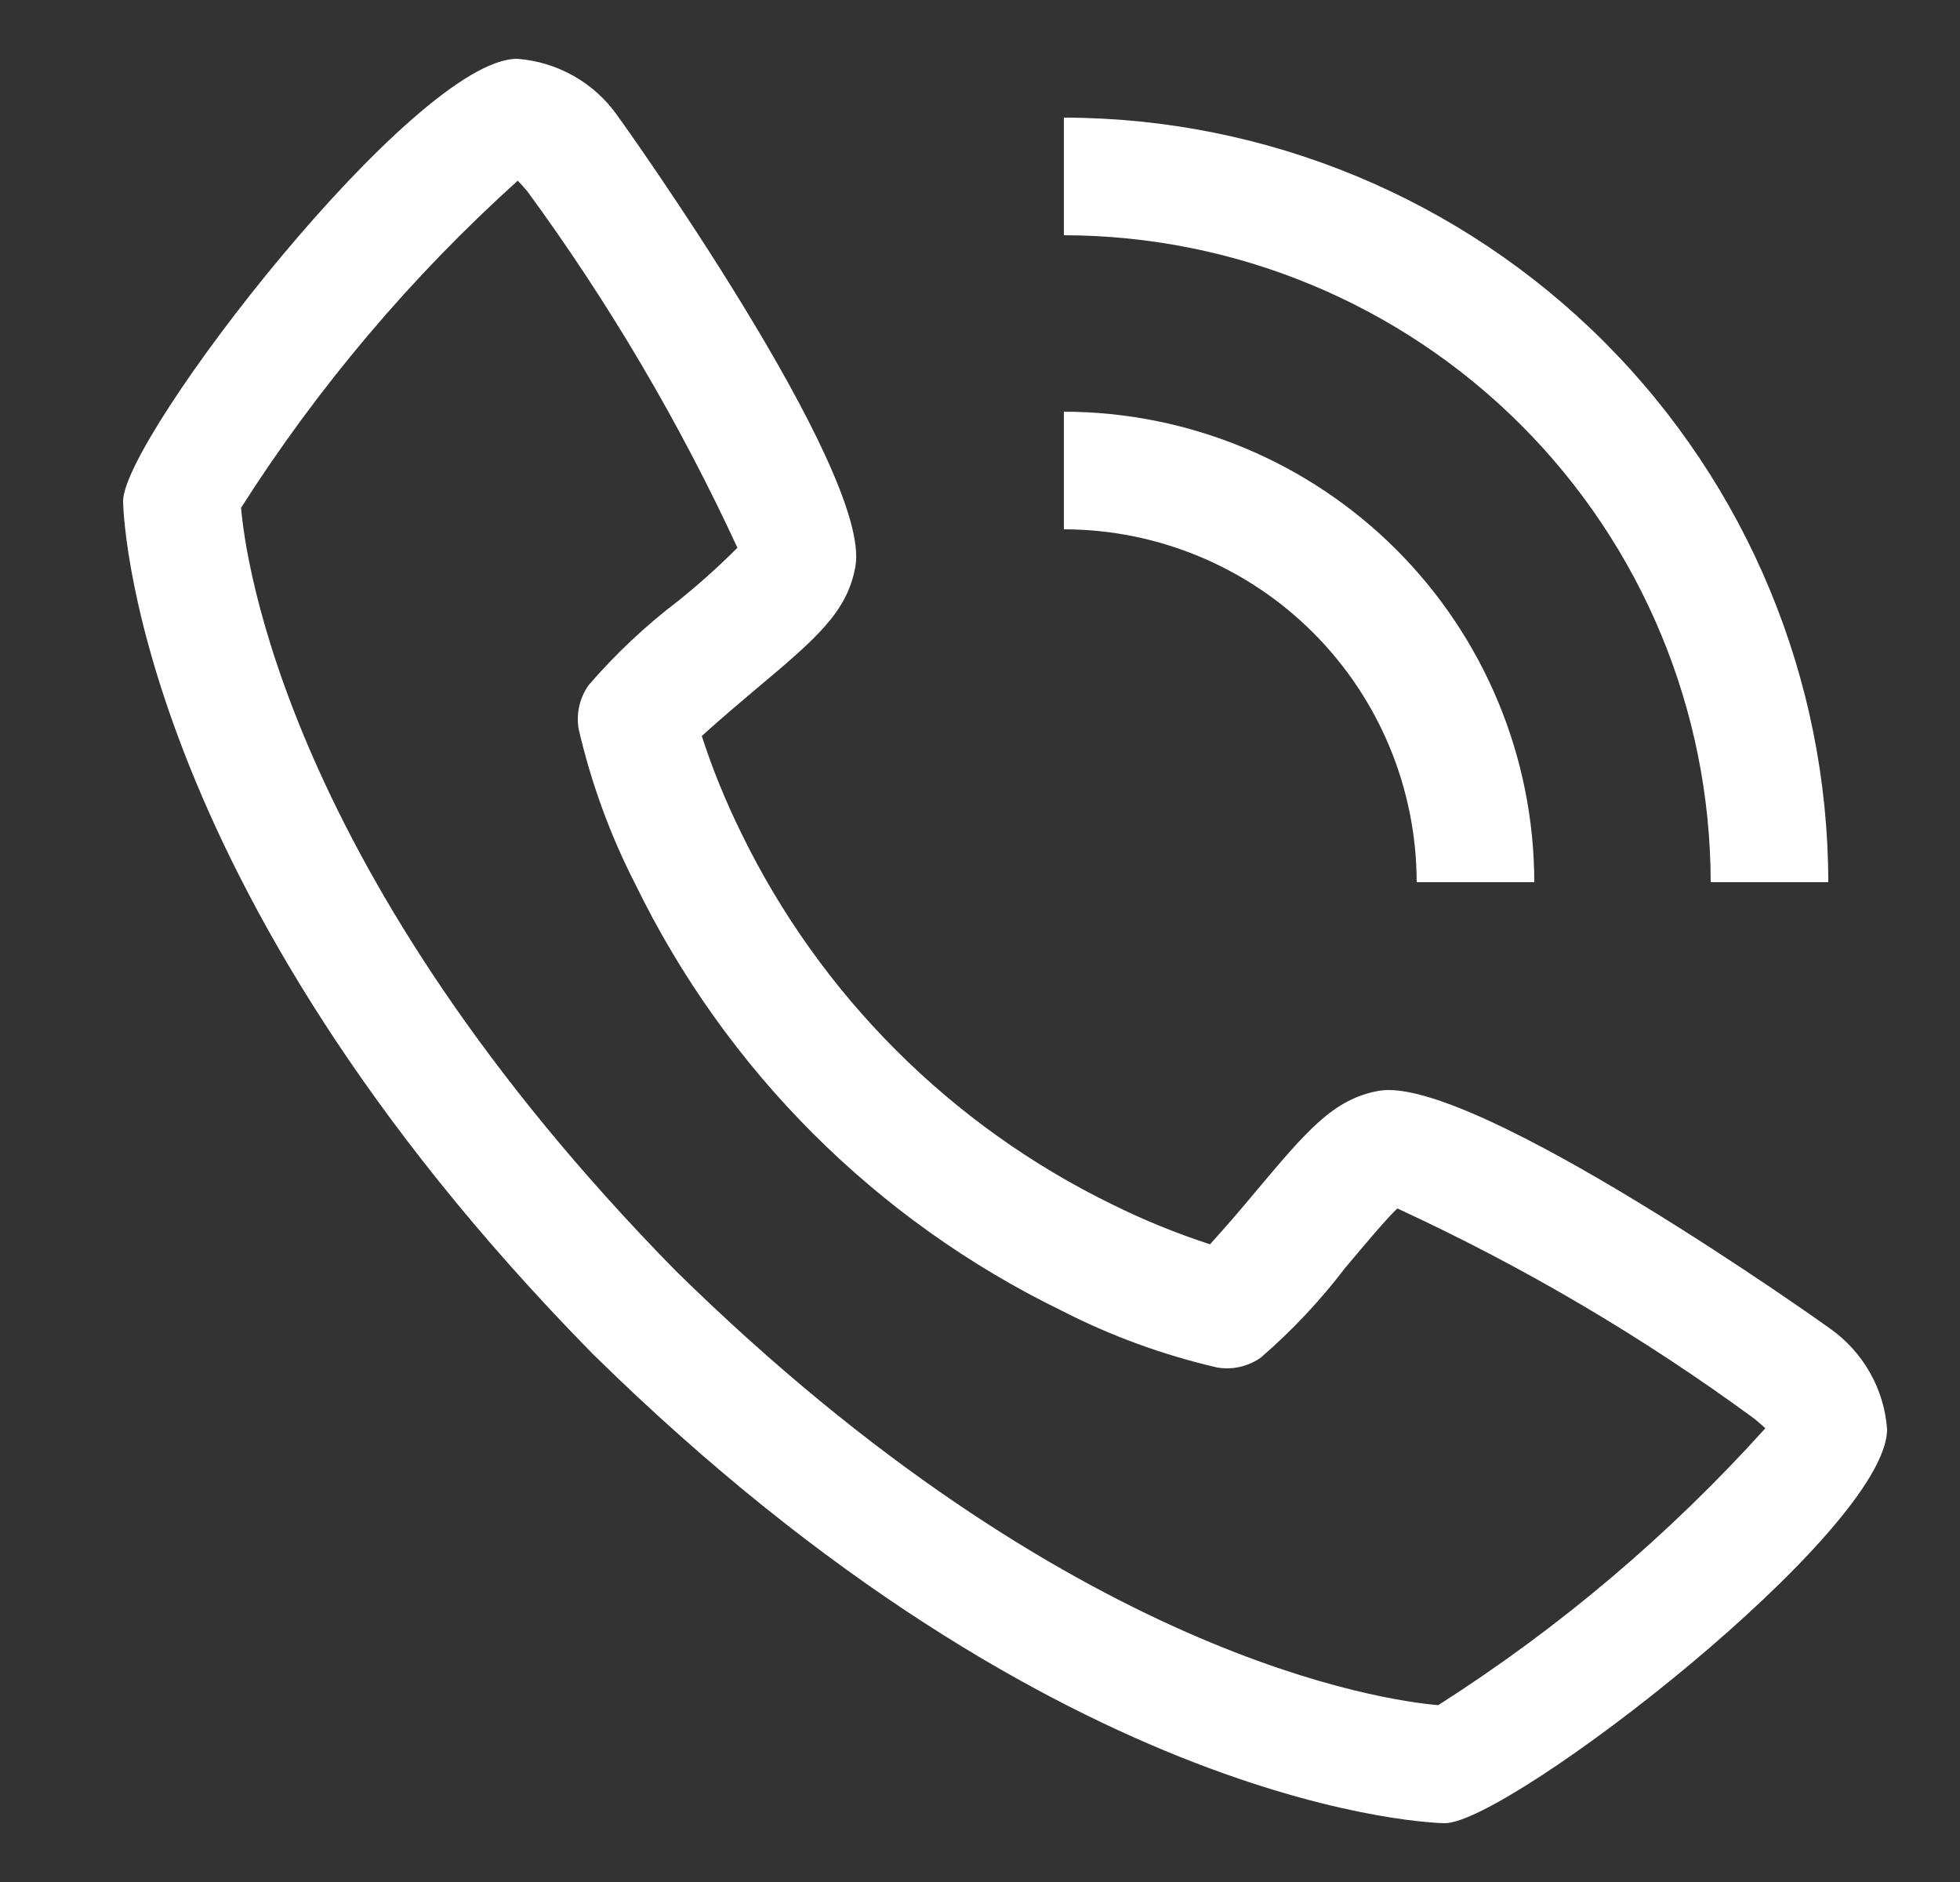
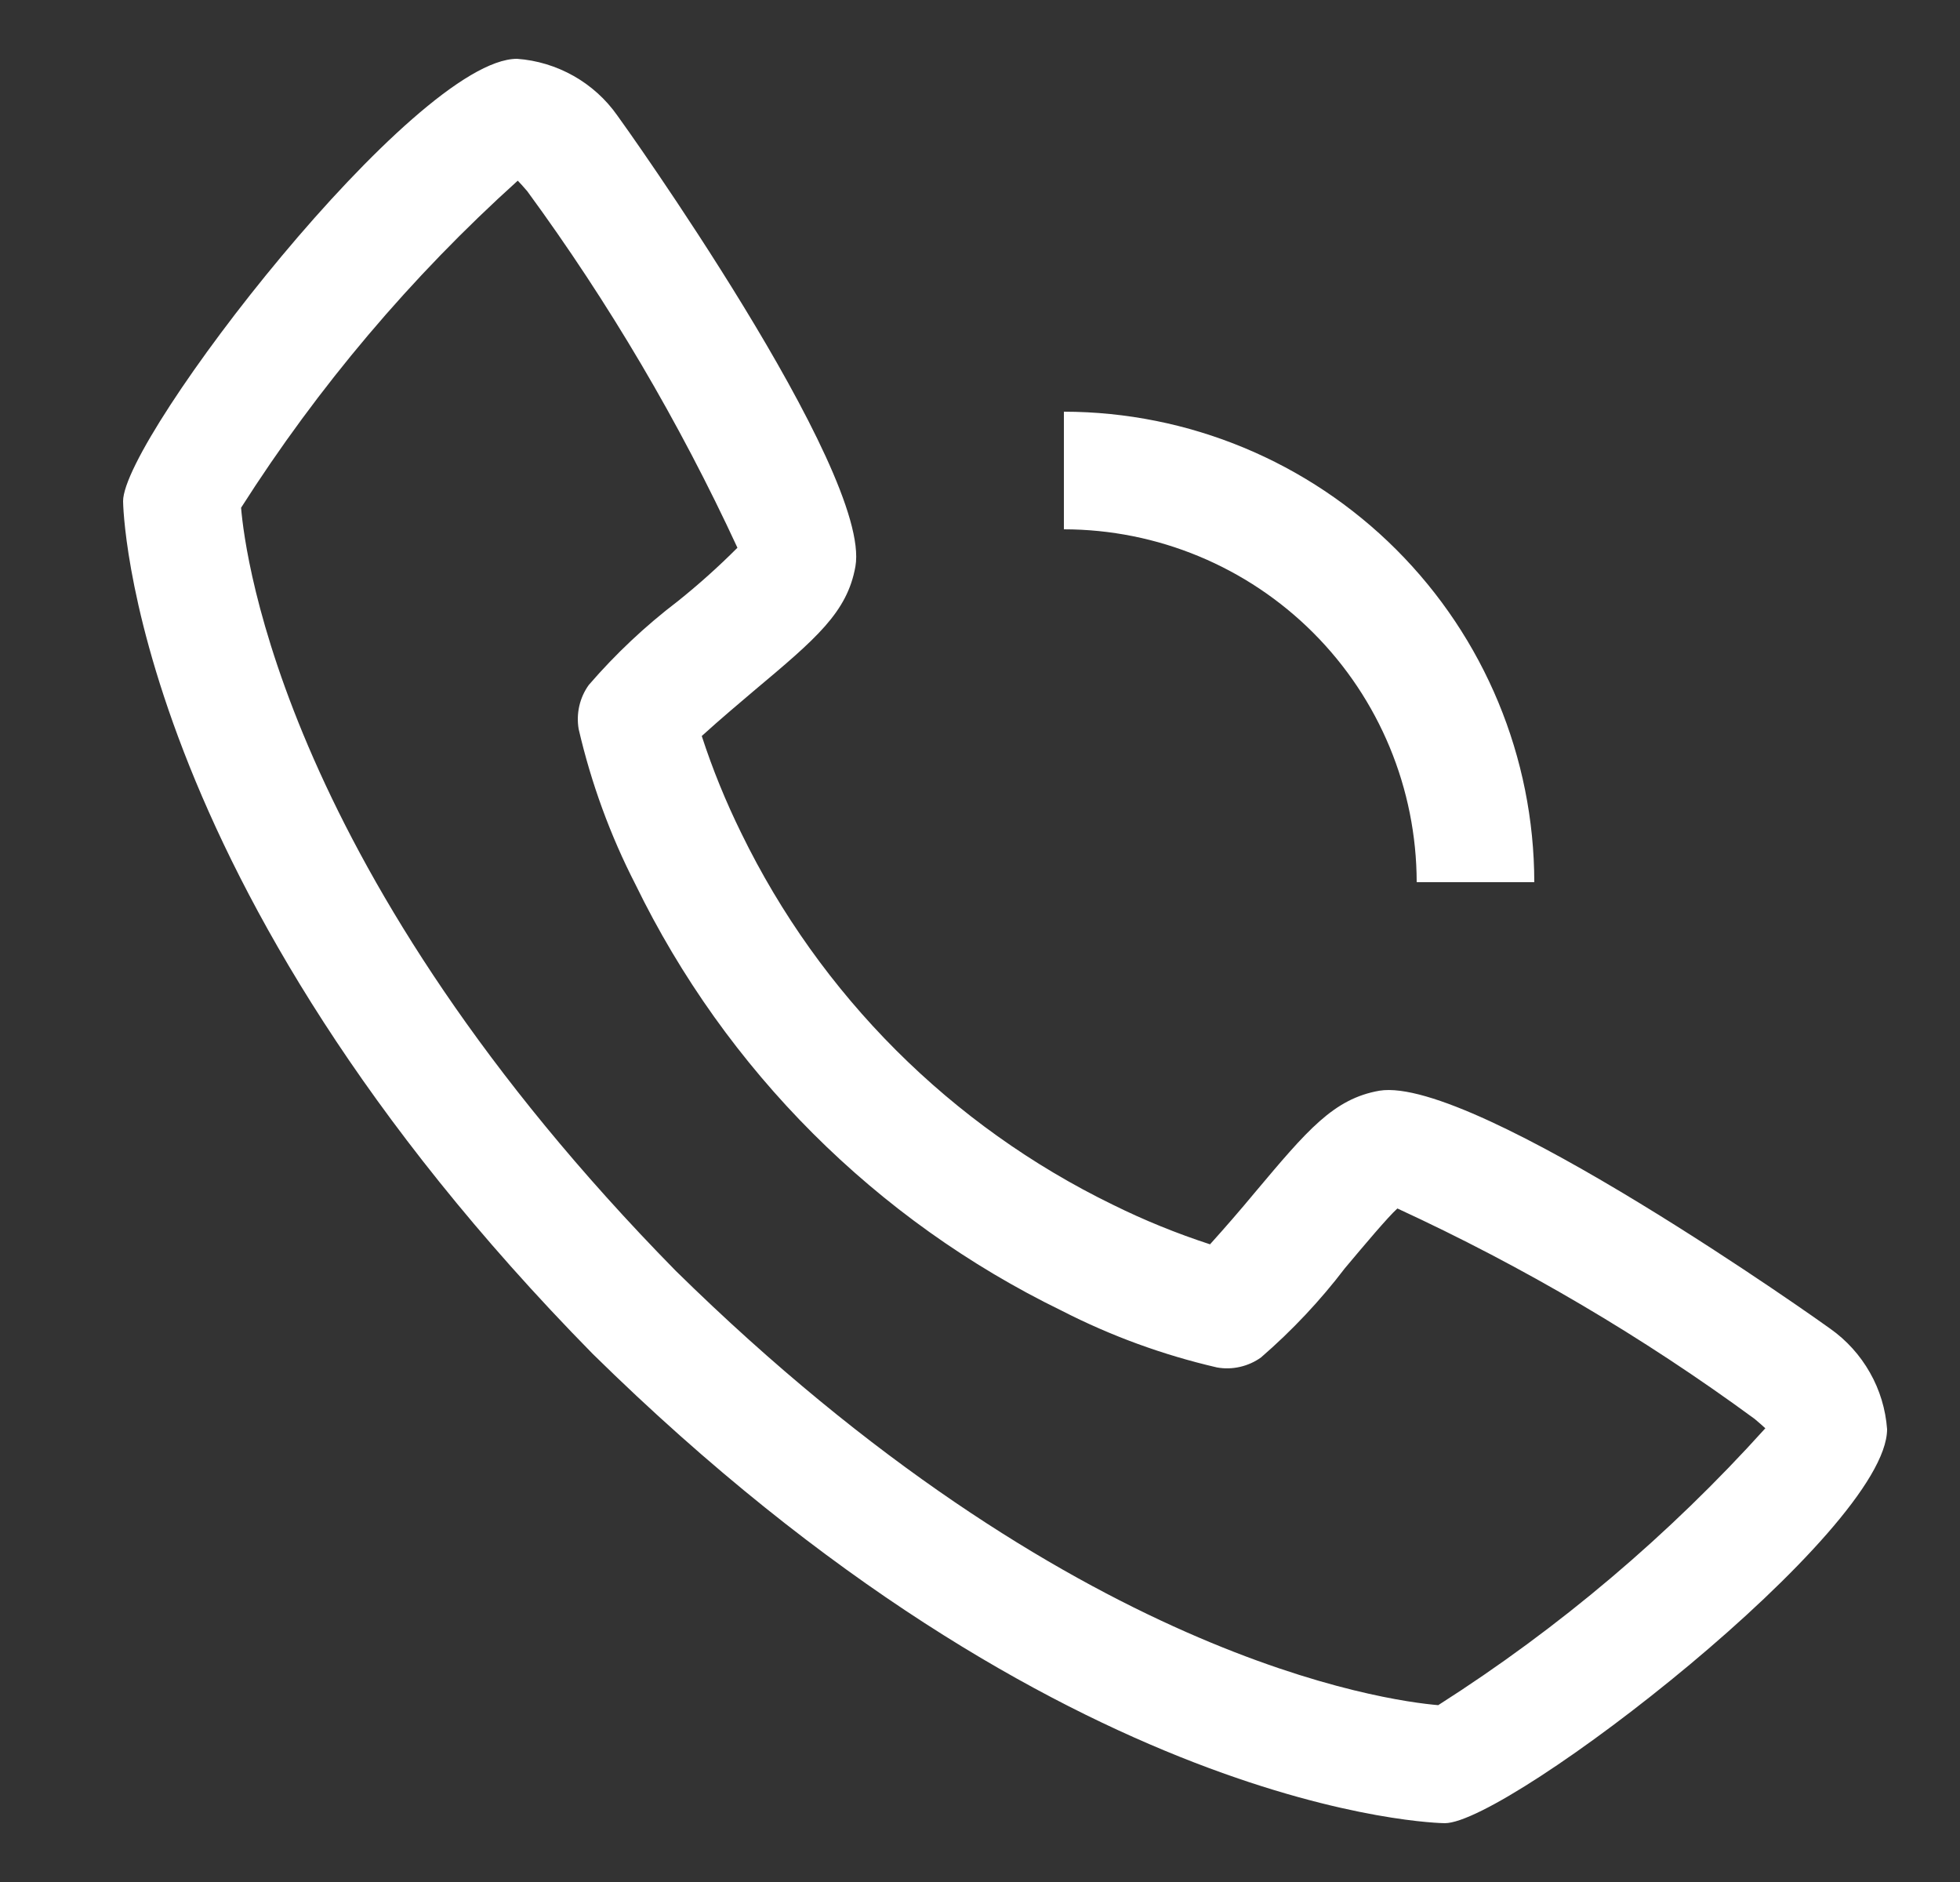
<svg xmlns="http://www.w3.org/2000/svg" width="25" height="24" viewBox="0 0 25 24" fill="none">
  <rect x="0" y="0" width="25" height="24" fill="#333333" stroke="none" />
  <g clip-path="url(#clip0_780_92)">
    <path d="M23.346 16.945C23.306 16.913 18.809 13.713 17.595 13.909C17.009 14.012 16.675 14.412 16.003 15.211C15.818 15.434 15.628 15.653 15.434 15.868C15.01 15.73 14.596 15.562 14.196 15.364C12.13 14.359 10.461 12.69 9.455 10.624C9.258 10.224 9.089 9.81 8.951 9.386C9.172 9.184 9.481 8.924 9.613 8.812C10.408 8.145 10.807 7.81 10.911 7.223C11.123 6.009 7.907 1.514 7.874 1.473C7.728 1.265 7.537 1.093 7.316 0.968C7.094 0.843 6.848 0.768 6.595 0.75C5.291 0.75 1.57 5.577 1.57 6.391C1.57 6.438 1.638 11.241 7.561 17.266C13.579 23.182 18.382 23.25 18.429 23.25C19.242 23.25 24.07 19.529 24.07 18.225C24.051 17.971 23.977 17.725 23.851 17.504C23.726 17.283 23.554 17.092 23.346 16.945ZM18.346 21.745C17.695 21.69 13.66 21.158 8.62 16.207C3.645 11.143 3.127 7.101 3.075 6.475C4.058 4.932 5.245 3.529 6.604 2.304C6.634 2.334 6.674 2.379 6.725 2.438C7.767 3.86 8.665 5.384 9.406 6.985C9.165 7.227 8.91 7.455 8.644 7.668C8.23 7.983 7.85 8.341 7.51 8.735C7.452 8.815 7.411 8.907 7.389 9.003C7.367 9.1 7.364 9.2 7.381 9.298C7.54 9.985 7.783 10.651 8.105 11.278C9.258 13.647 11.172 15.561 13.541 16.714C14.169 17.036 14.834 17.279 15.522 17.438C15.62 17.456 15.72 17.453 15.816 17.431C15.913 17.409 16.005 17.368 16.085 17.31C16.48 16.968 16.839 16.587 17.155 16.172C17.391 15.891 17.705 15.517 17.824 15.411C19.429 16.151 20.956 17.049 22.381 18.095C22.444 18.147 22.488 18.188 22.517 18.214C21.292 19.573 19.889 20.761 18.346 21.744V21.745ZM18.07 11.25H19.57C19.568 9.659 18.935 8.134 17.81 7.009C16.685 5.885 15.16 5.252 13.57 5.25V6.75C14.763 6.751 15.907 7.226 16.75 8.069C17.594 8.913 18.068 10.057 18.07 11.25Z" fill="white" />
-     <path d="M21.82 11.25H23.32C23.317 8.665 22.288 6.187 20.461 4.359C18.633 2.531 16.154 1.503 13.57 1.5V3C15.757 3.003 17.854 3.873 19.4 5.419C20.947 6.966 21.817 9.063 21.82 11.25Z" fill="white" />
  </g>
  <defs>
    <clipPath id="clip0_780_92">
      <rect width="24" height="24" fill="white" transform="translate(0.82)" />
    </clipPath>
  </defs>
</svg>